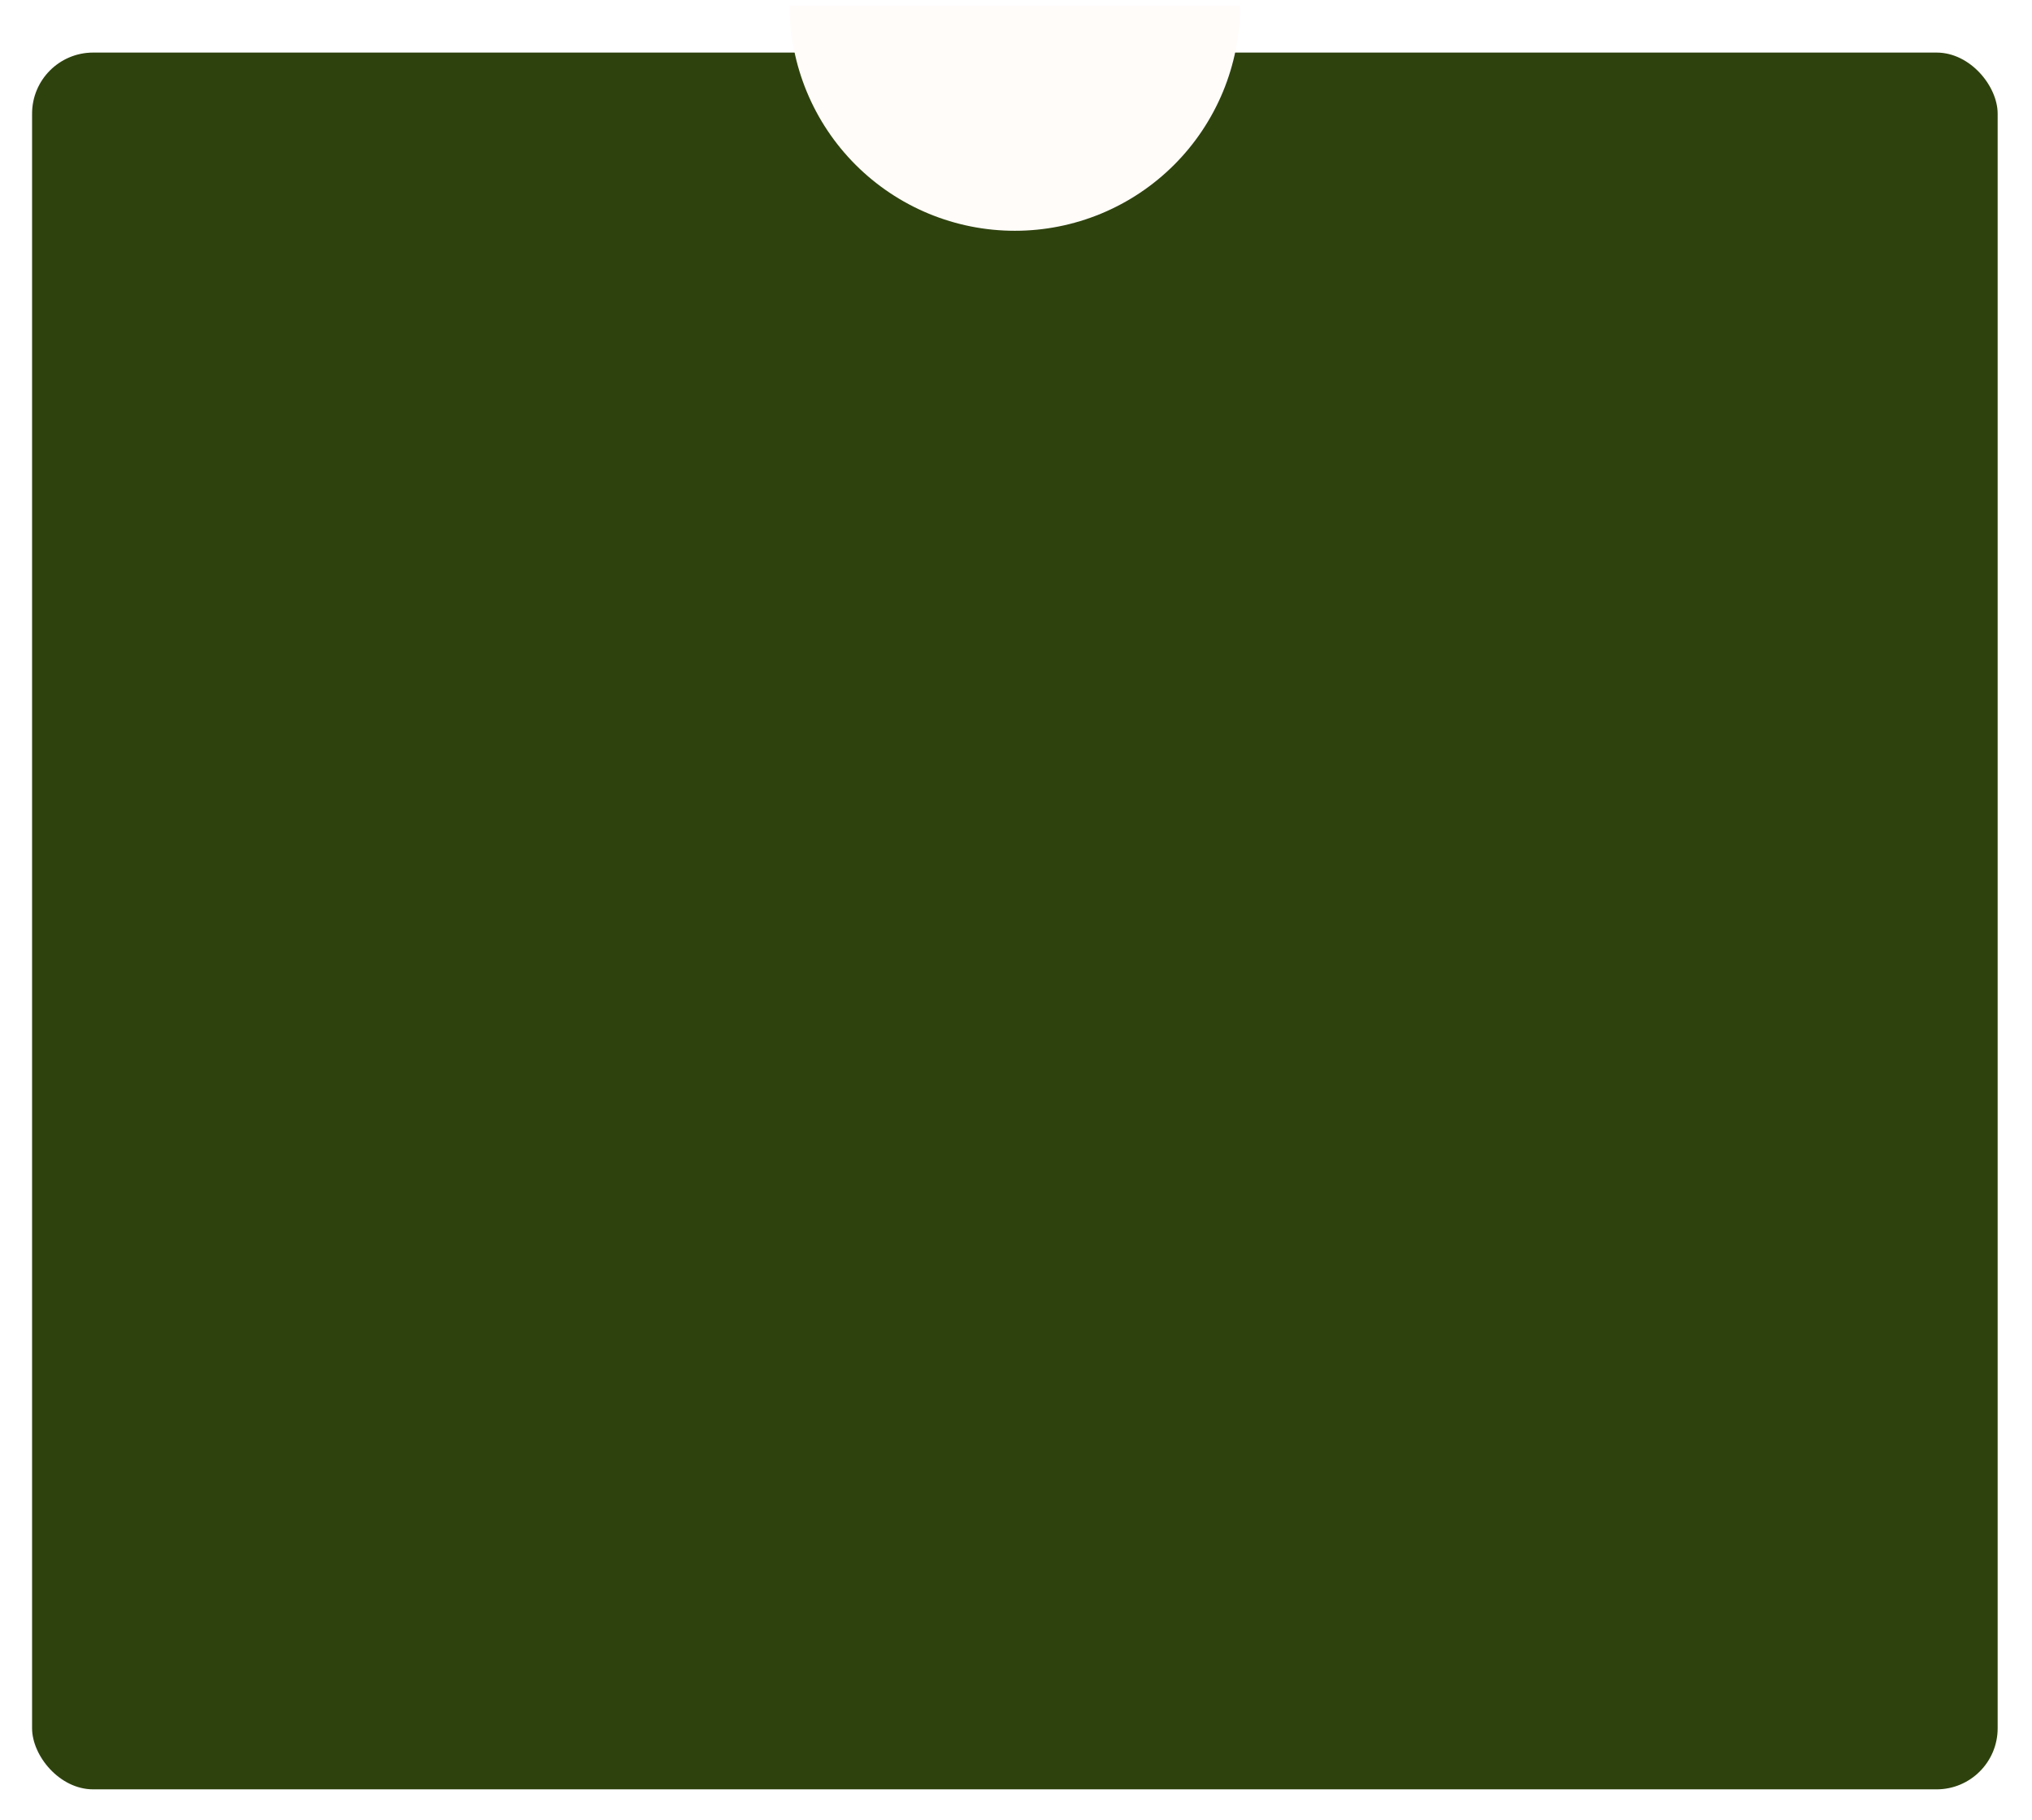
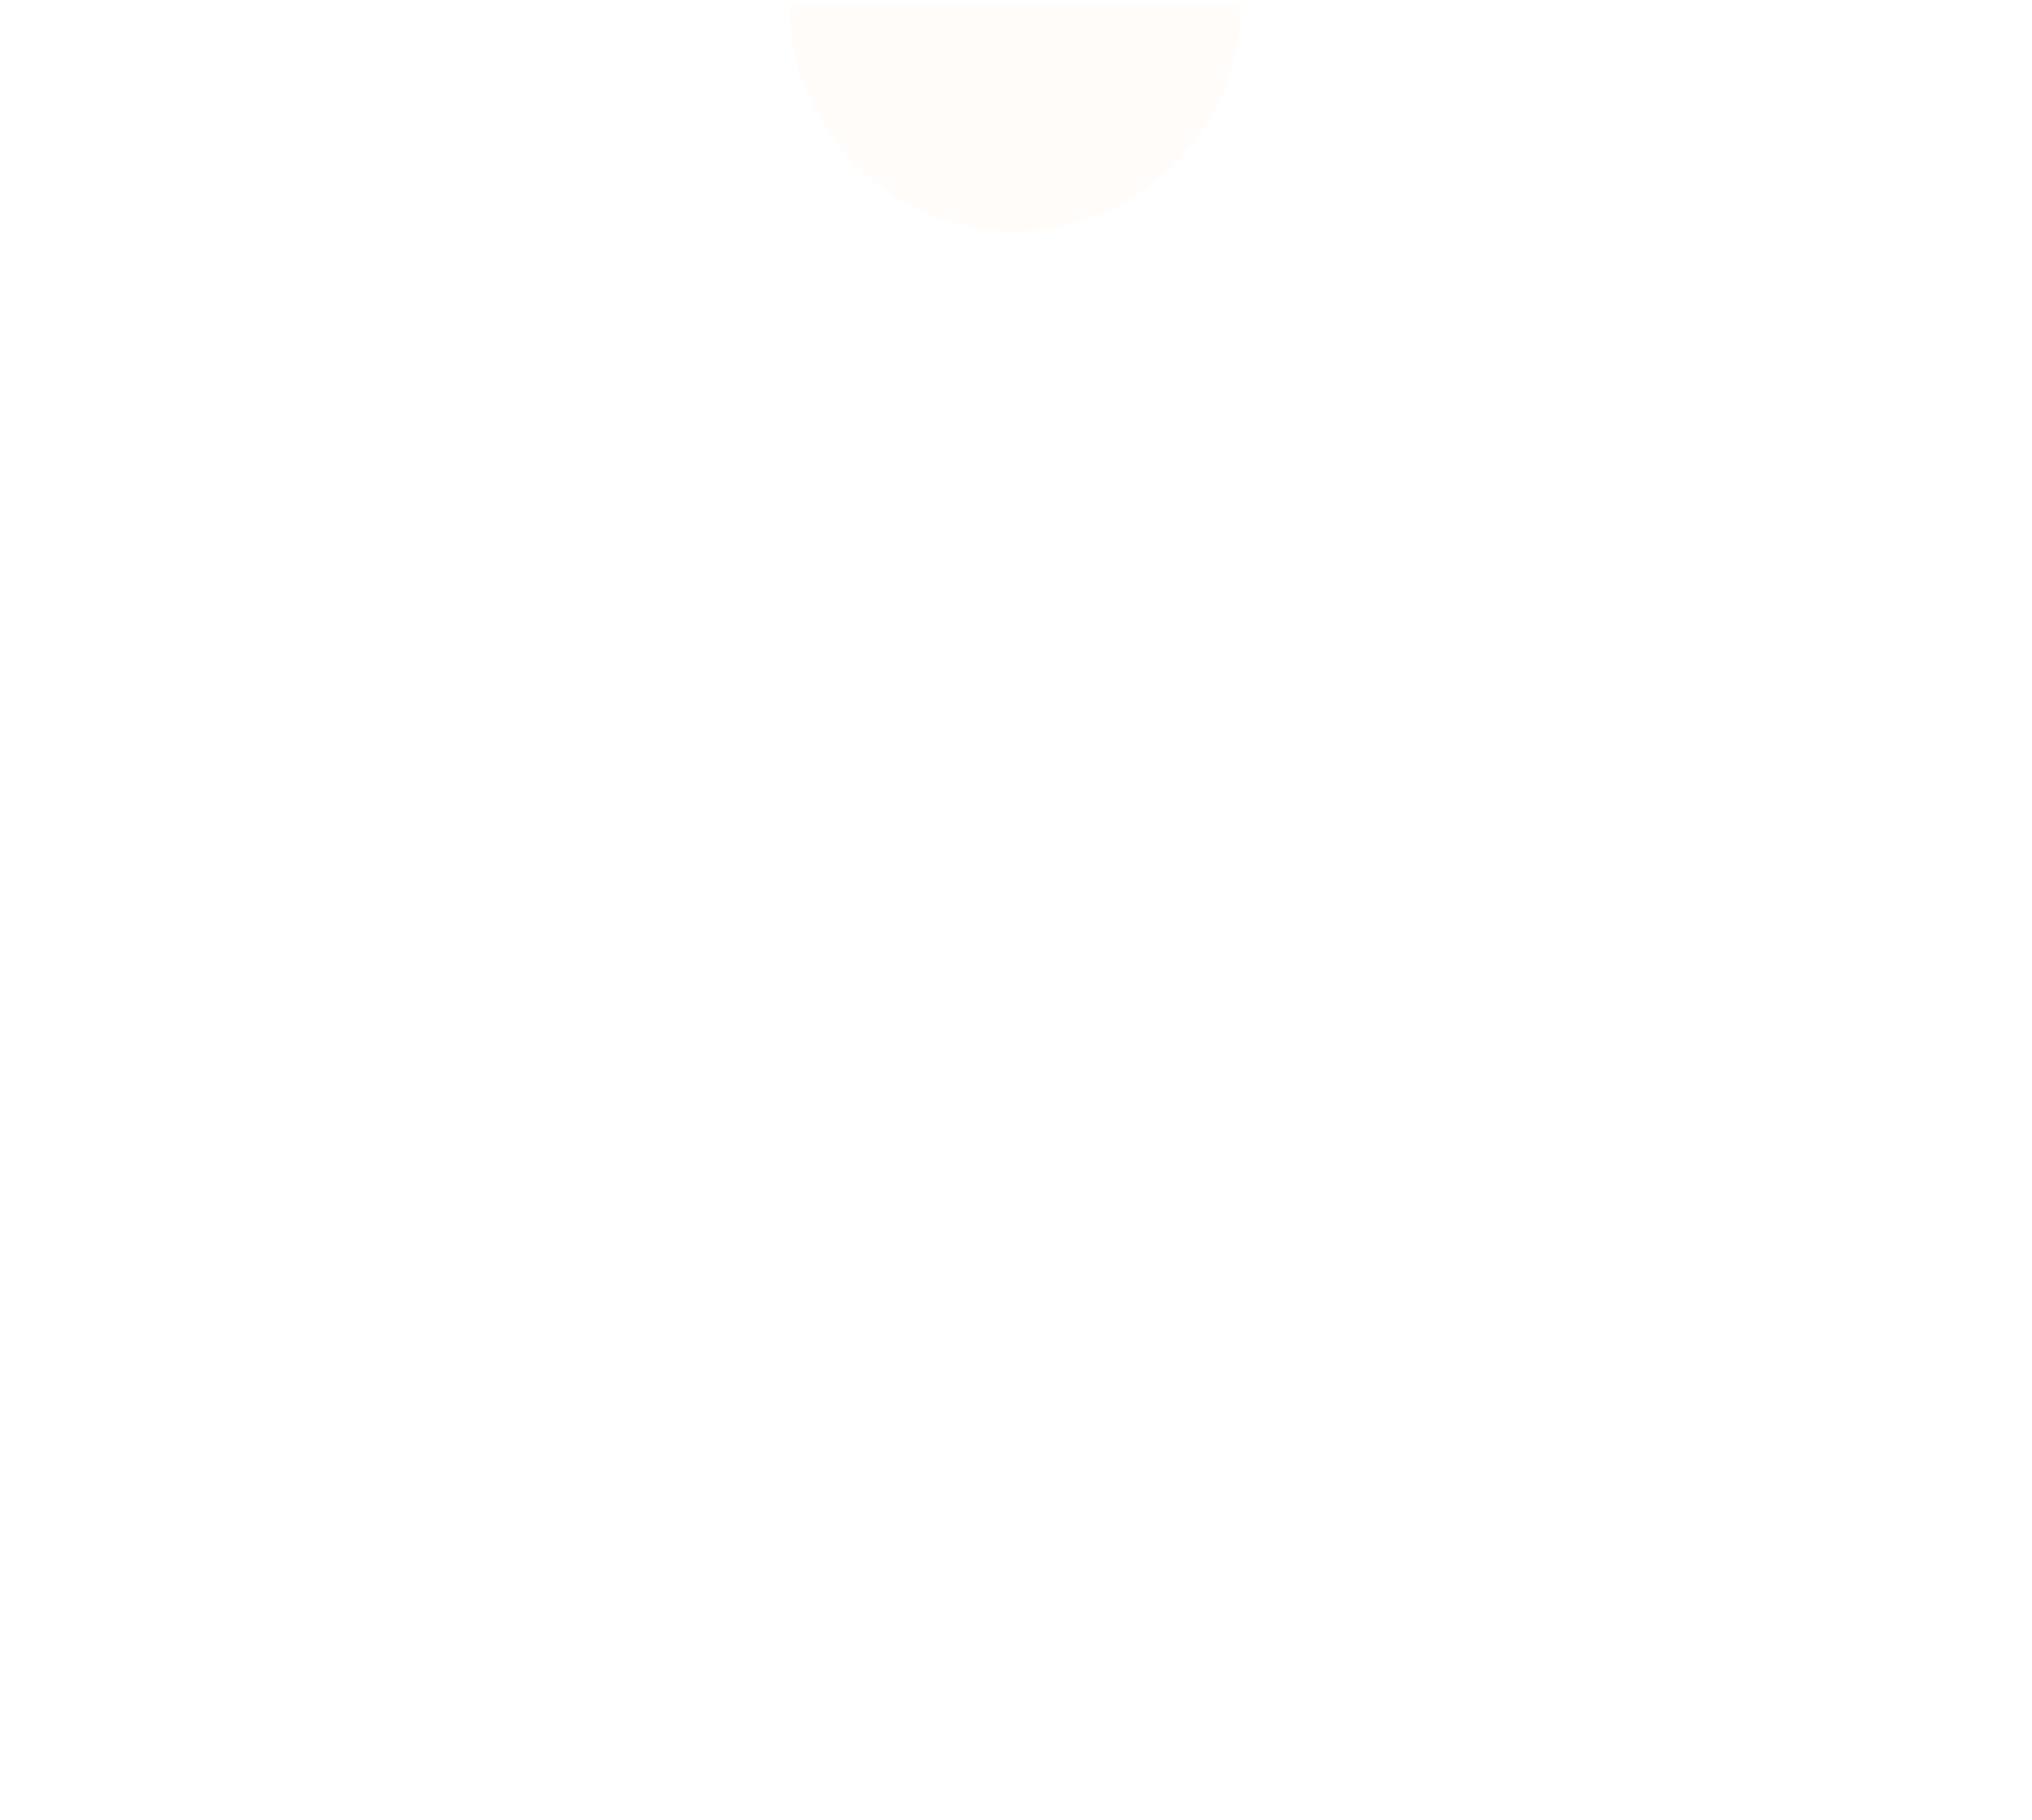
<svg xmlns="http://www.w3.org/2000/svg" width="355" height="318" viewBox="0 0 355 318" fill="none">
  <g filter="url(#filter0_d_921_9)">
-     <rect x="5.605" y="4.115" width="343.394" height="303.398" rx="10.667" fill="#2E420E" />
-   </g>
+     </g>
  <path d="M216.652 0.966C216.652 6.133 215.635 11.25 213.657 16.025C211.679 20.799 208.781 25.137 205.127 28.791C201.473 32.445 197.135 35.343 192.361 37.321C187.586 39.299 182.469 40.316 177.302 40.316C172.134 40.316 167.017 39.299 162.243 37.321C157.469 35.343 153.131 32.445 149.477 28.791C145.823 25.137 142.924 20.799 140.947 16.025C138.969 11.25 137.951 6.133 137.951 0.966L216.652 0.966Z" fill="#FFFCF9" />
  <defs>
    <filter id="filter0_d_921_9" x="0.537" y="4.115" width="353.532" height="313.536" filterUnits="userSpaceOnUse" color-interpolation-filters="sRGB">
      <feFlood flood-opacity="0" result="BackgroundImageFix" />
      <feColorMatrix in="SourceAlpha" type="matrix" values="0 0 0 0 0 0 0 0 0 0 0 0 0 0 0 0 0 0 127 0" result="hardAlpha" />
      <feOffset dy="5.069" />
      <feGaussianBlur stdDeviation="2.534" />
      <feComposite in2="hardAlpha" operator="out" />
      <feColorMatrix type="matrix" values="0 0 0 0 0 0 0 0 0 0 0 0 0 0 0 0 0 0 0.25 0" />
      <feBlend mode="normal" in2="BackgroundImageFix" result="effect1_dropShadow_921_9" />
      <feBlend mode="normal" in="SourceGraphic" in2="effect1_dropShadow_921_9" result="shape" />
    </filter>
  </defs>
</svg>